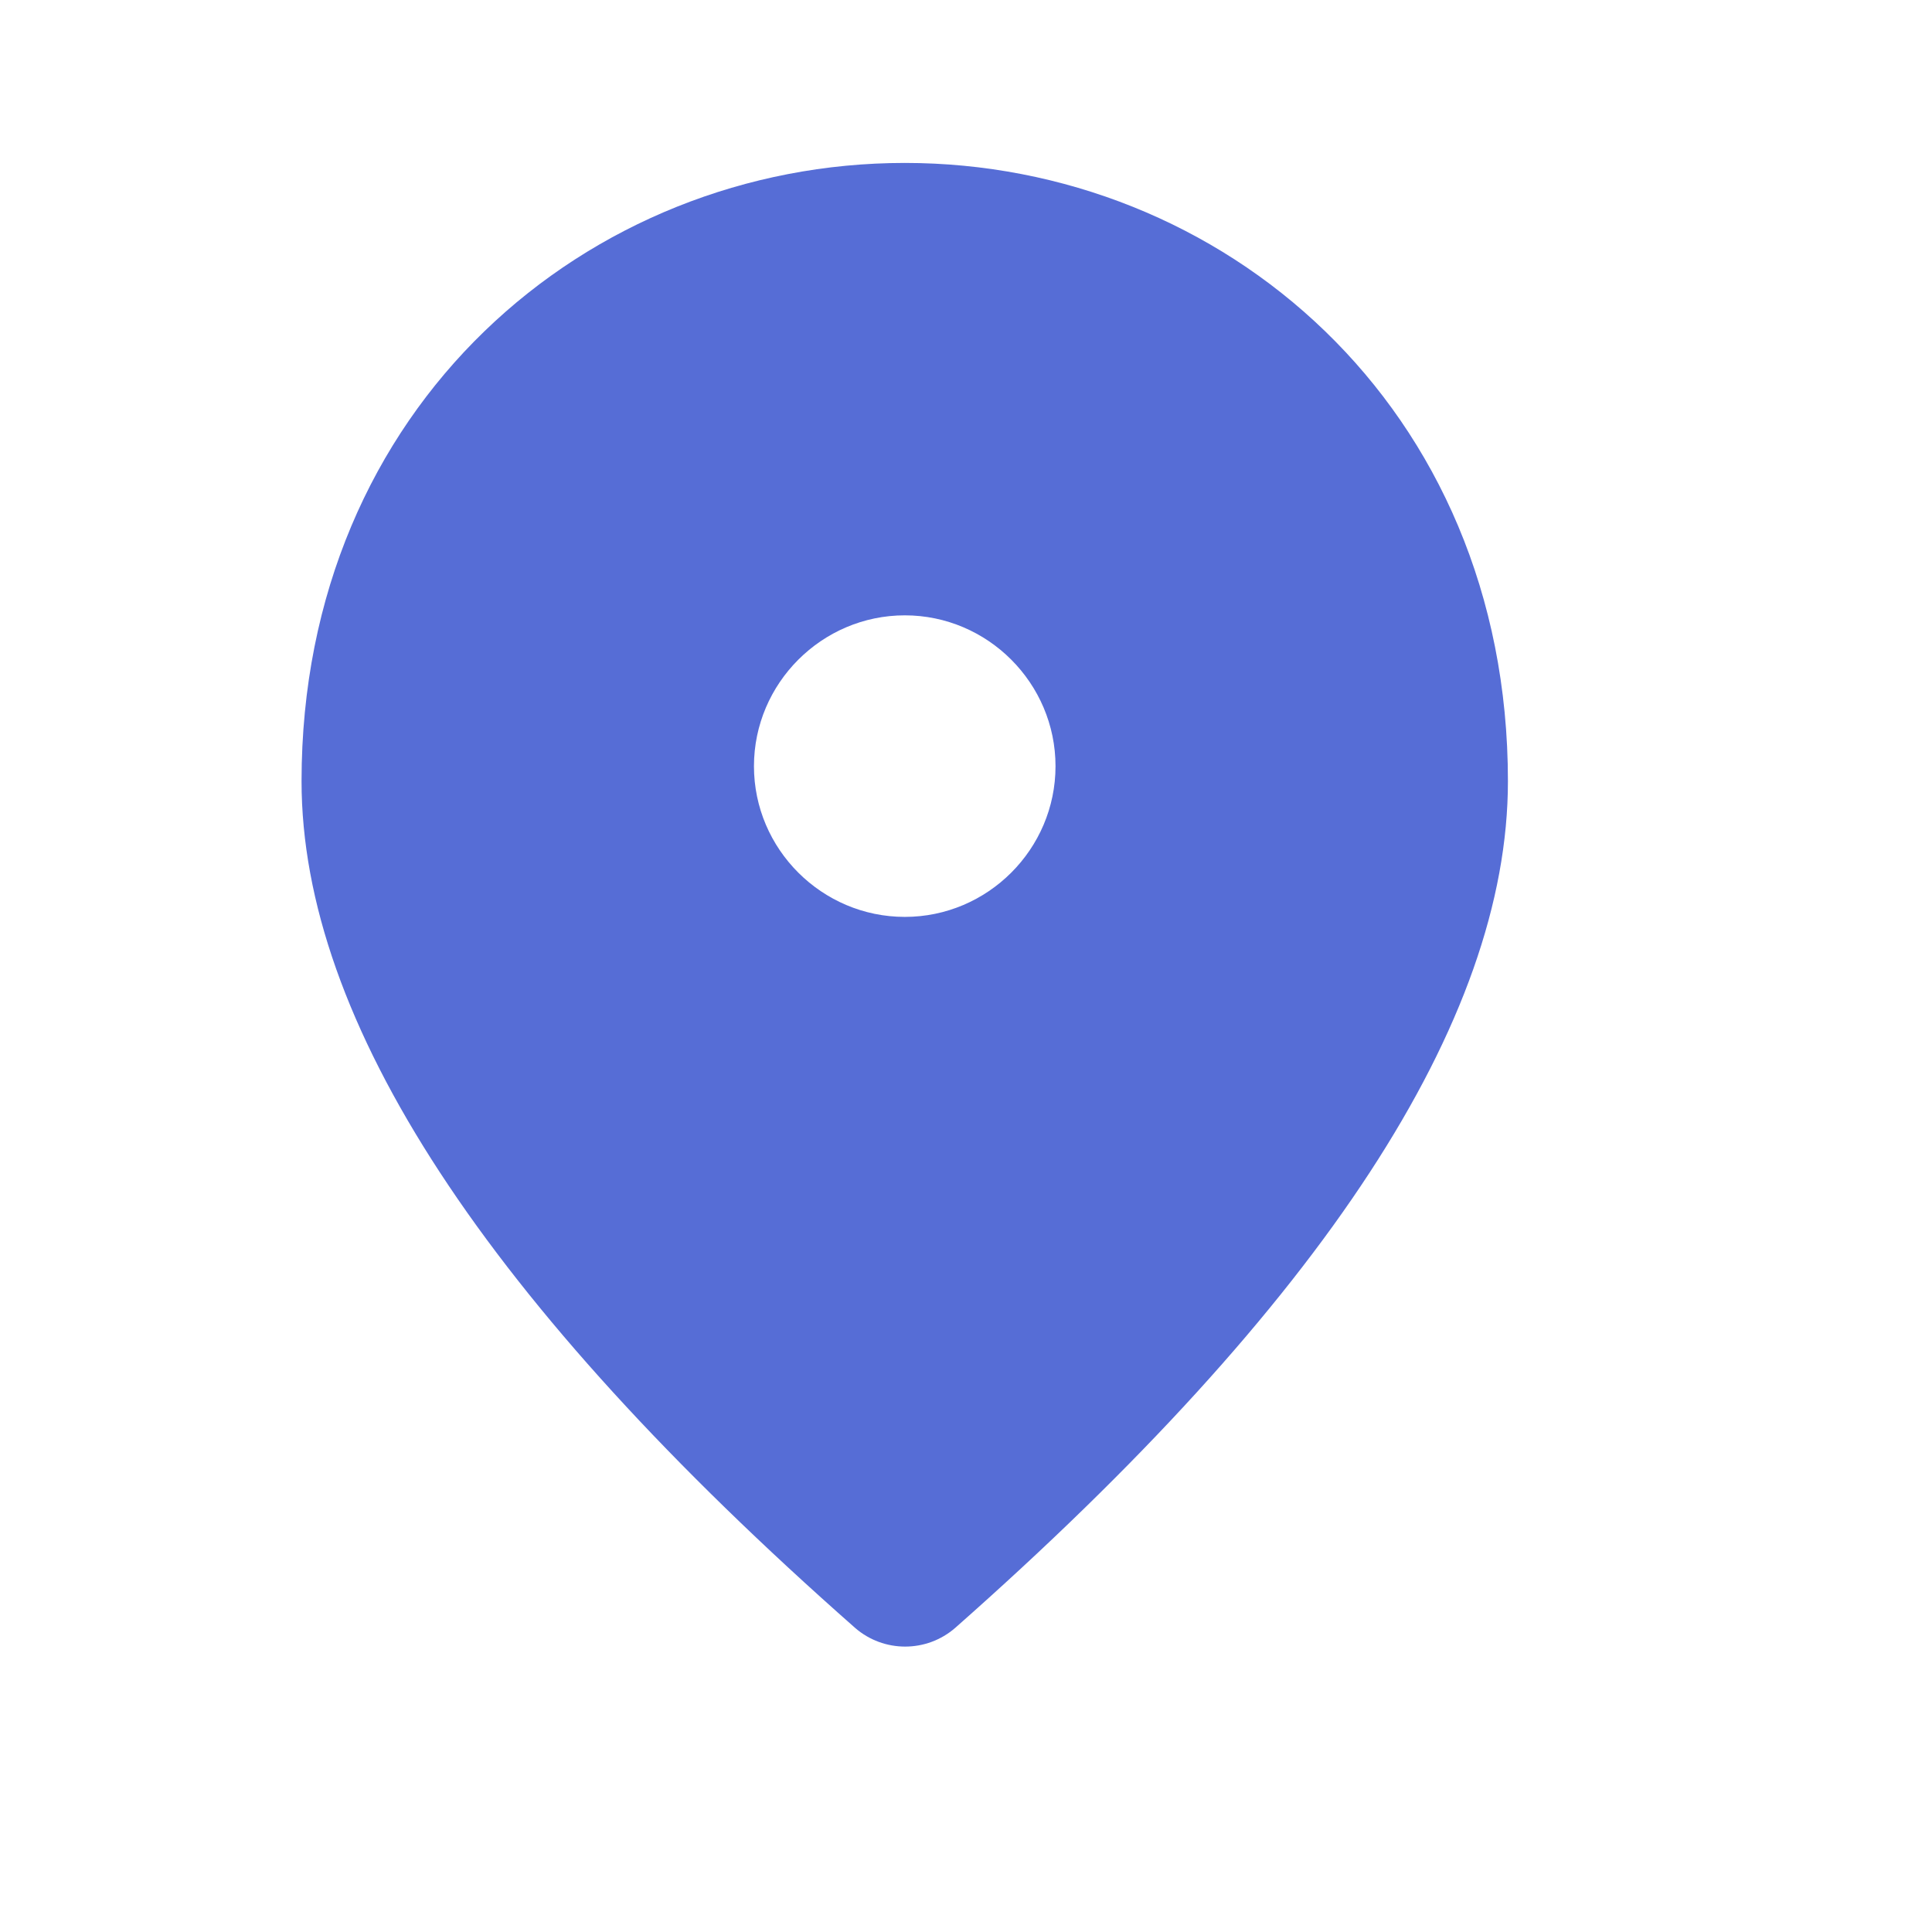
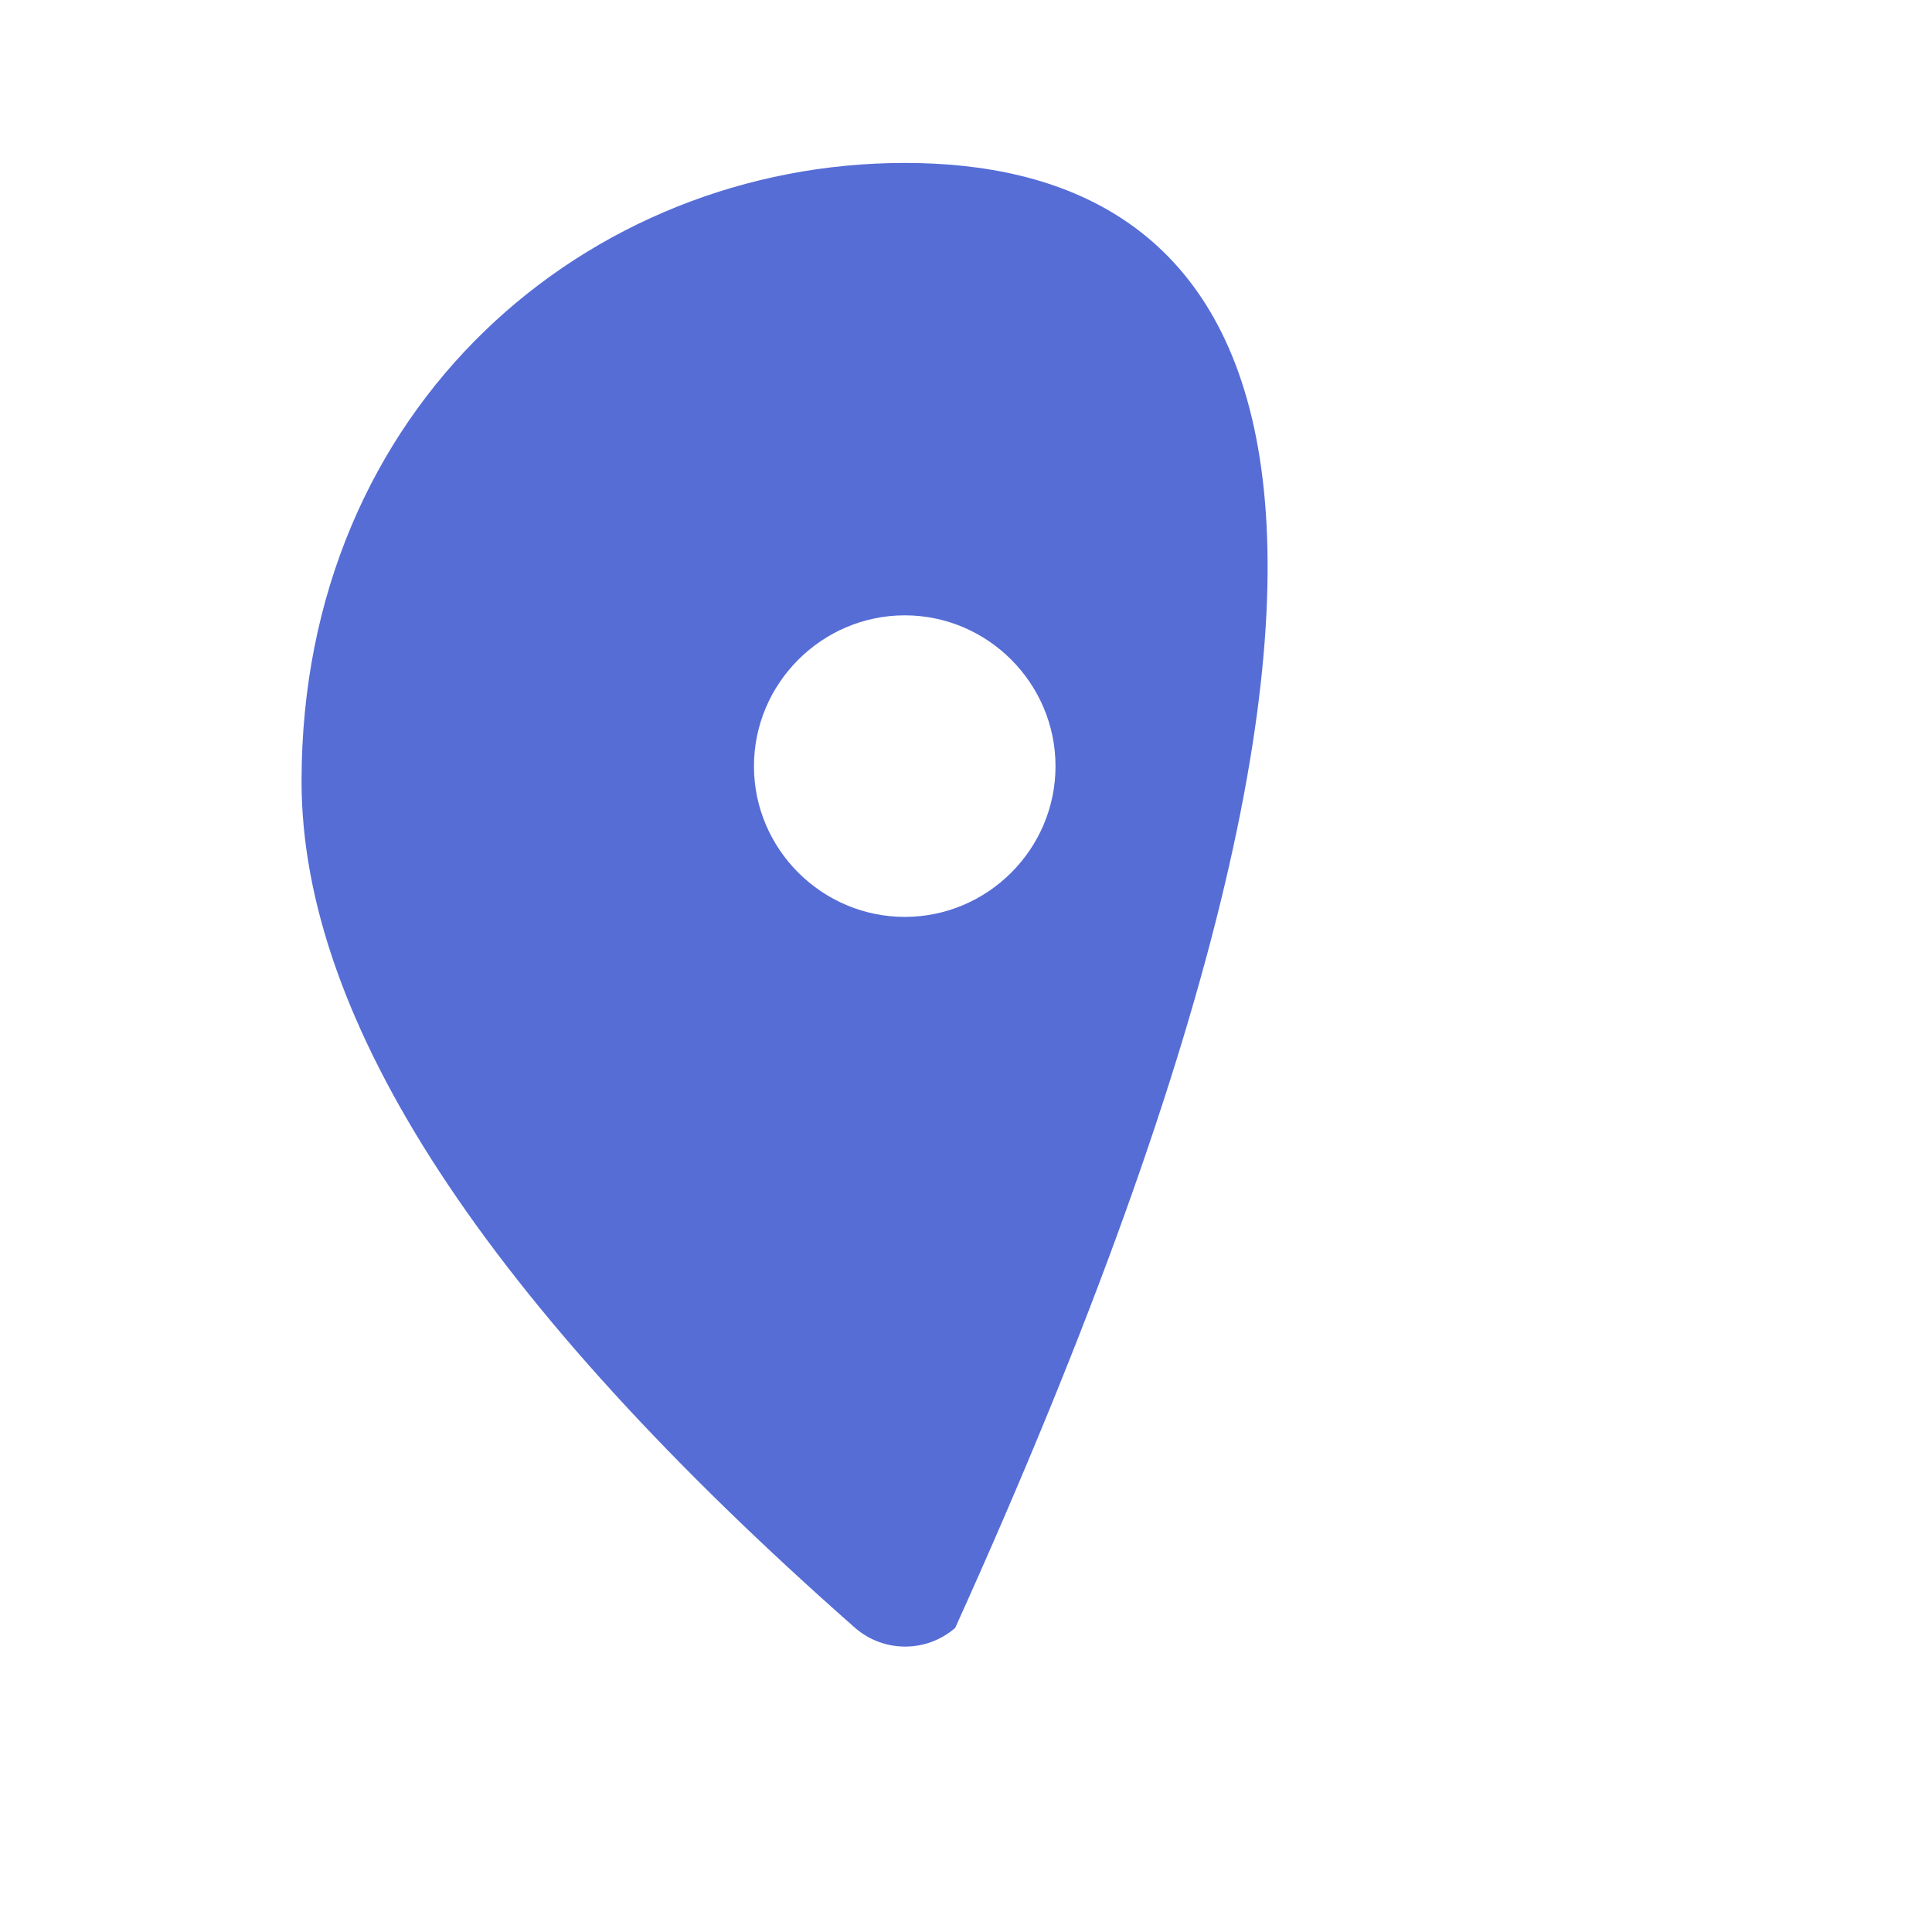
<svg xmlns="http://www.w3.org/2000/svg" fill="none" height="100%" overflow="visible" preserveAspectRatio="none" style="display: block;" viewBox="0 0 12 12" width="100%">
  <g id="location_on">
-     <path d="M5.62 1.012C3.653 1.012 1.873 2.52 1.873 4.852C1.873 6.342 3.021 8.093 5.311 10.111C5.489 10.266 5.755 10.266 5.933 10.111C8.219 8.093 9.366 6.342 9.366 4.852C9.366 2.52 7.587 1.012 5.62 1.012ZM5.62 5.695C5.105 5.695 4.683 5.274 4.683 4.759C4.683 4.244 5.105 3.822 5.62 3.822C6.135 3.822 6.556 4.244 6.556 4.759C6.556 5.274 6.135 5.695 5.62 5.695Z" fill="#566DD6" id="Vector" />
+     <path d="M5.62 1.012C3.653 1.012 1.873 2.52 1.873 4.852C1.873 6.342 3.021 8.093 5.311 10.111C5.489 10.266 5.755 10.266 5.933 10.111C9.366 2.52 7.587 1.012 5.62 1.012ZM5.62 5.695C5.105 5.695 4.683 5.274 4.683 4.759C4.683 4.244 5.105 3.822 5.62 3.822C6.135 3.822 6.556 4.244 6.556 4.759C6.556 5.274 6.135 5.695 5.62 5.695Z" fill="#566DD6" id="Vector" />
  </g>
</svg>